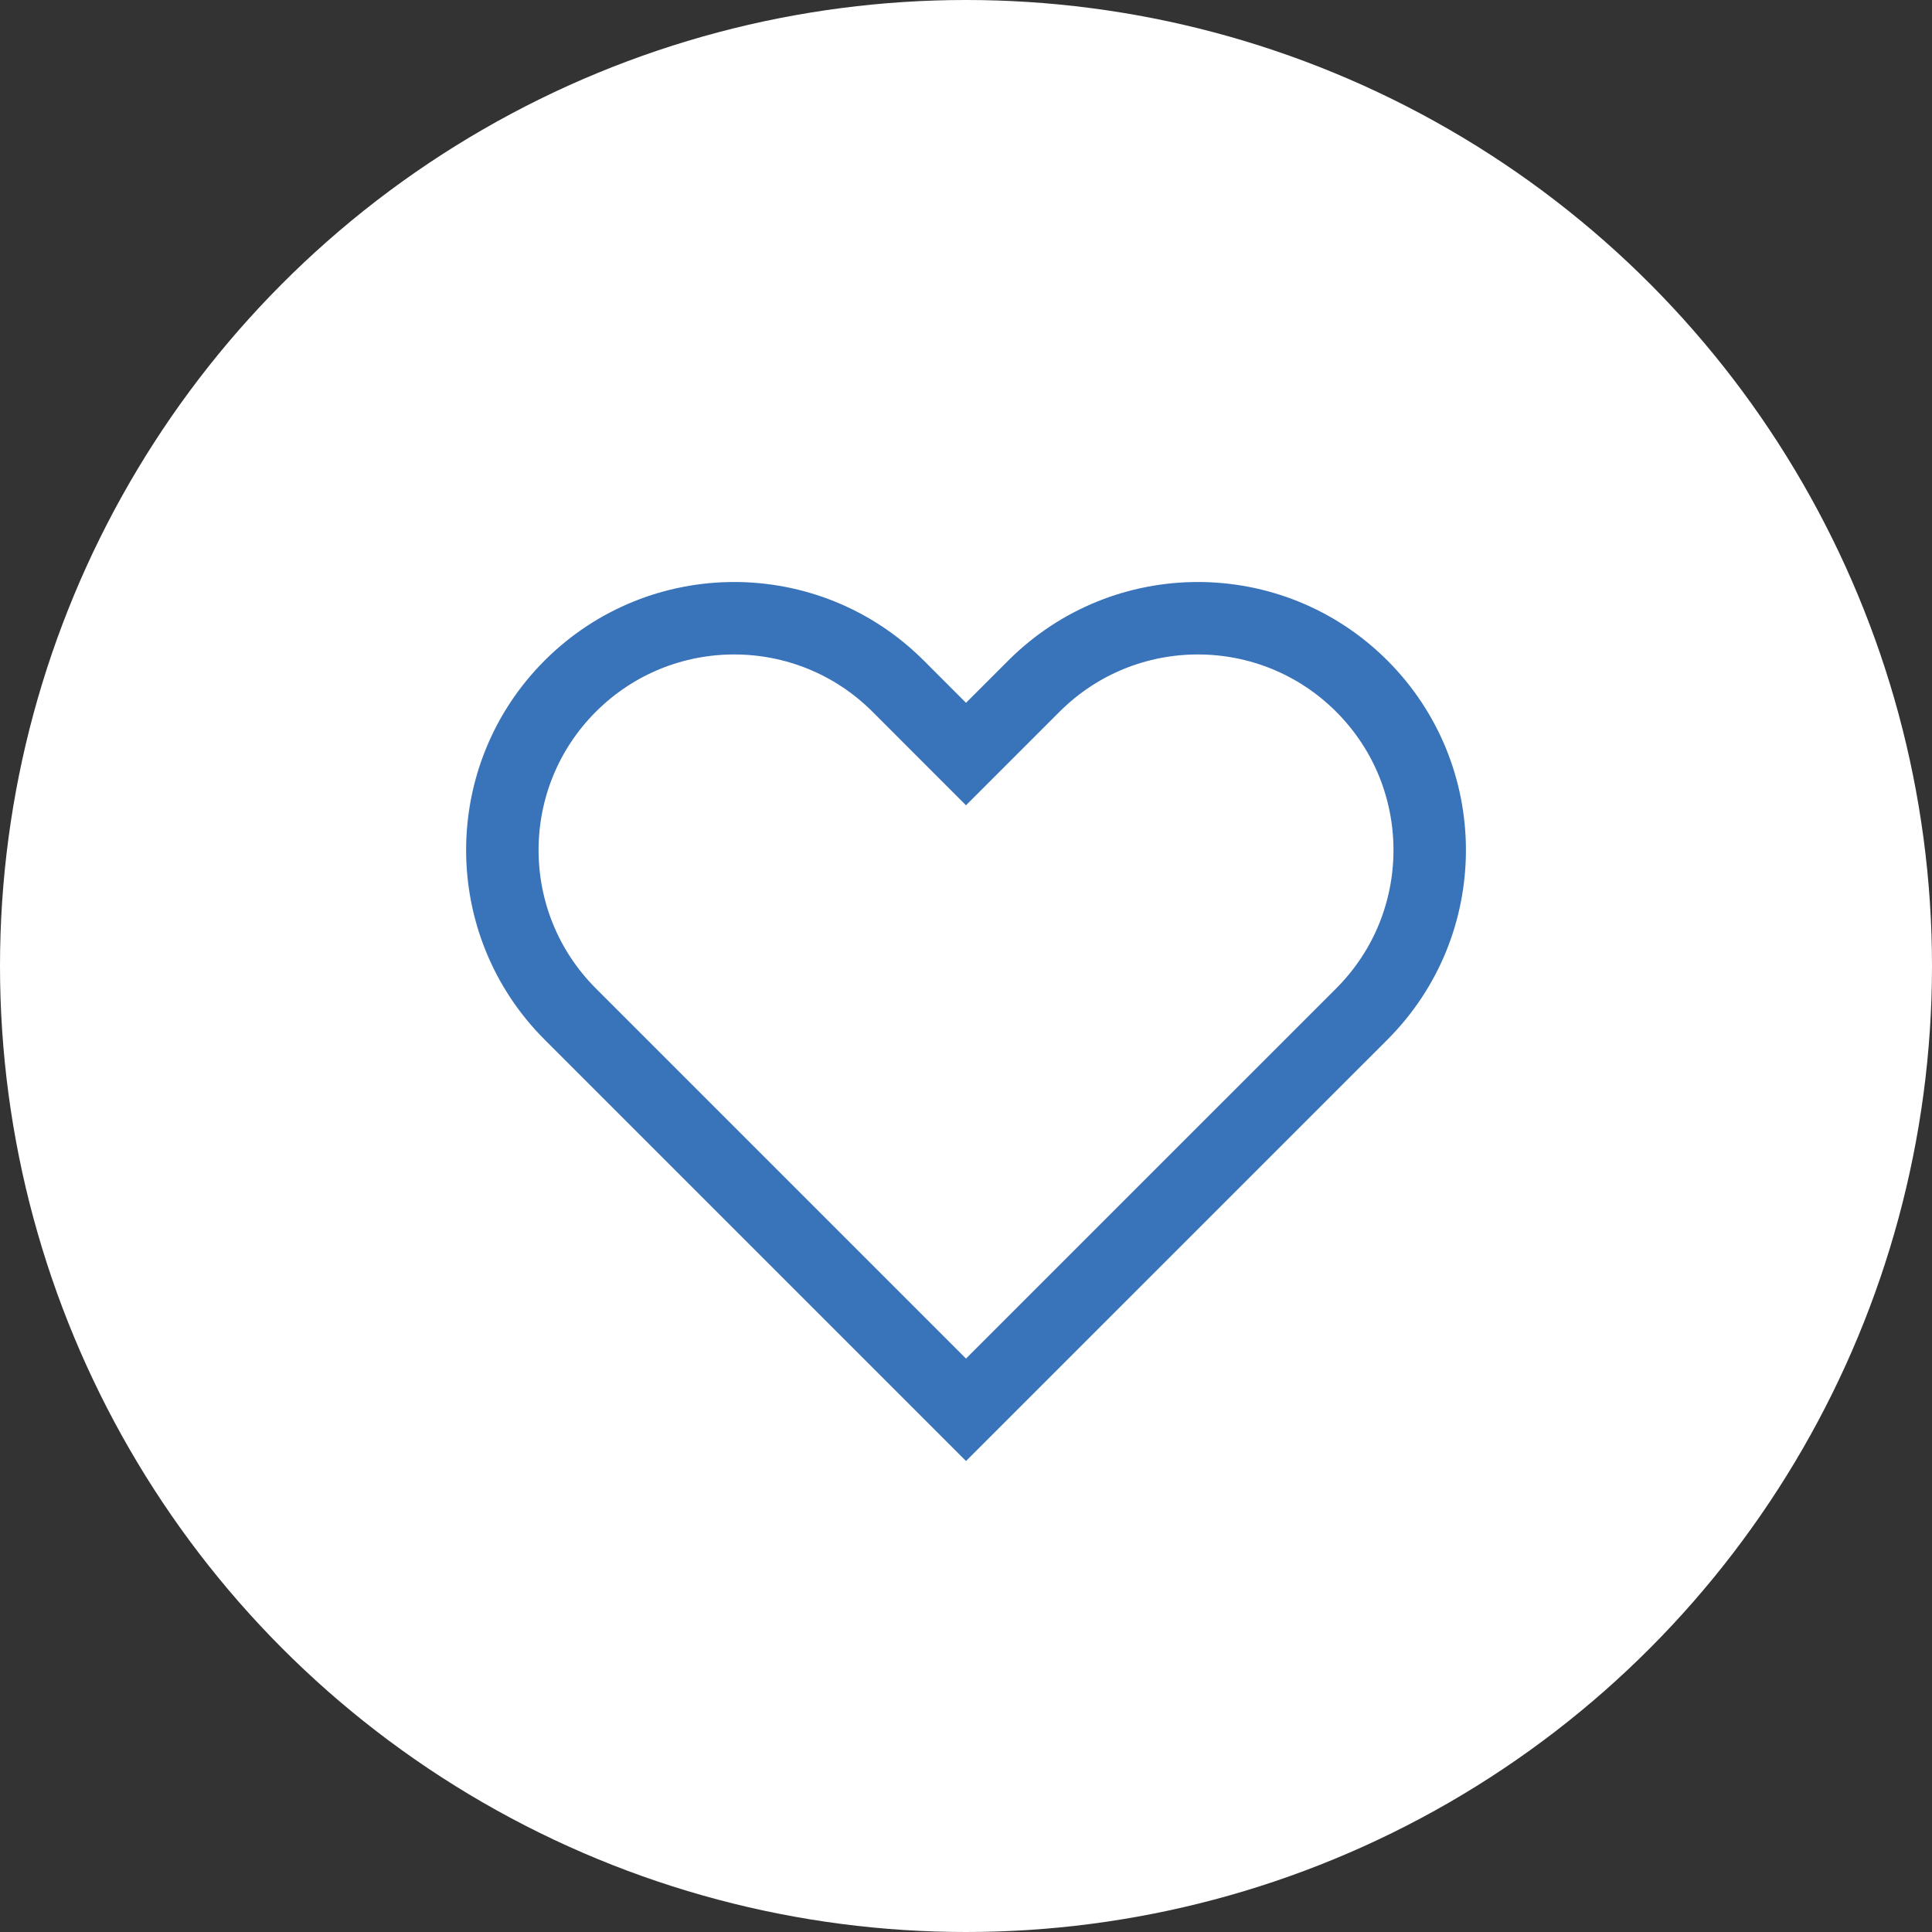
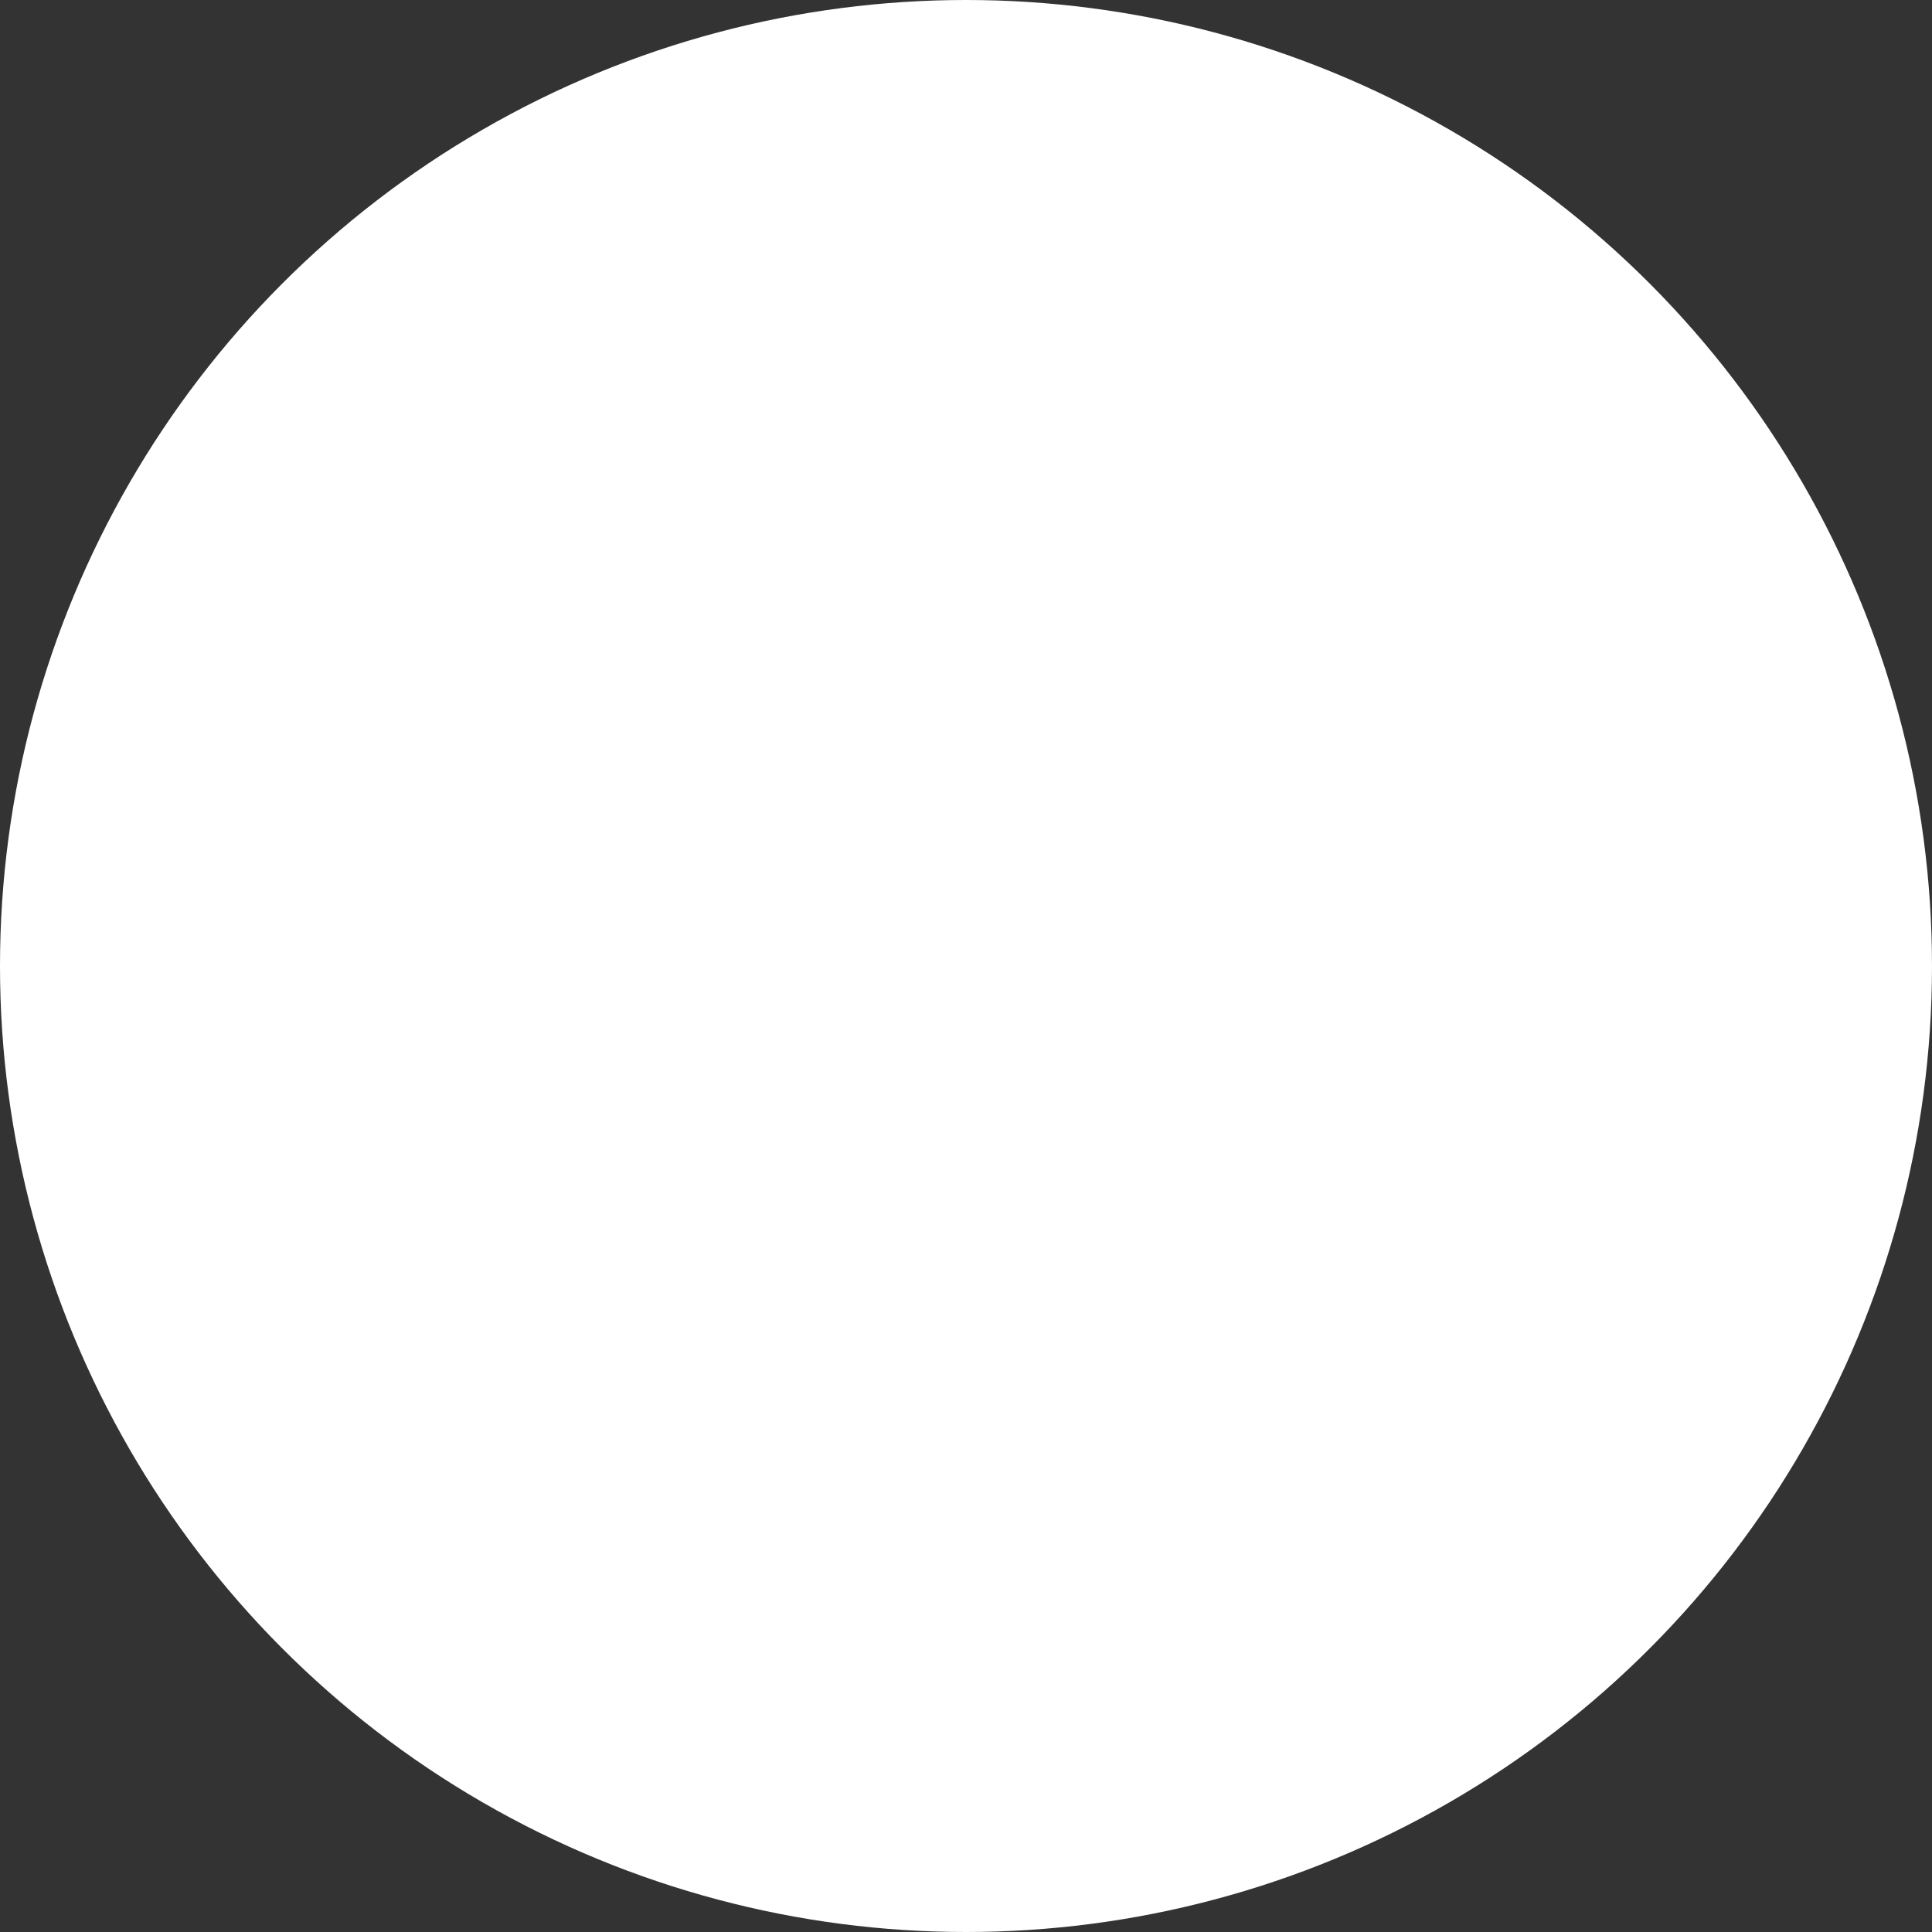
<svg xmlns="http://www.w3.org/2000/svg" width="40" height="40" viewBox="0 0 40 40" fill="none">
  <rect x="0" y="0" width="40" height="40" fill="#333333" stroke="none" />
  <circle cx="20" cy="20" r="20" fill="white" />
-   <path fill-rule="evenodd" clip-rule="evenodd" d="M11.806 14.206C13.681 12.331 16.72 12.331 18.595 14.206L20 15.612L21.406 14.206C23.281 12.331 26.32 12.331 28.195 14.206C30.069 16.08 30.069 19.12 28.195 20.994L20 29.188L11.806 20.994C9.932 19.12 9.932 16.08 11.806 14.206Z" fill="white" stroke="#3973B9" stroke-width="1.5" stroke-linecap="round" />
</svg>